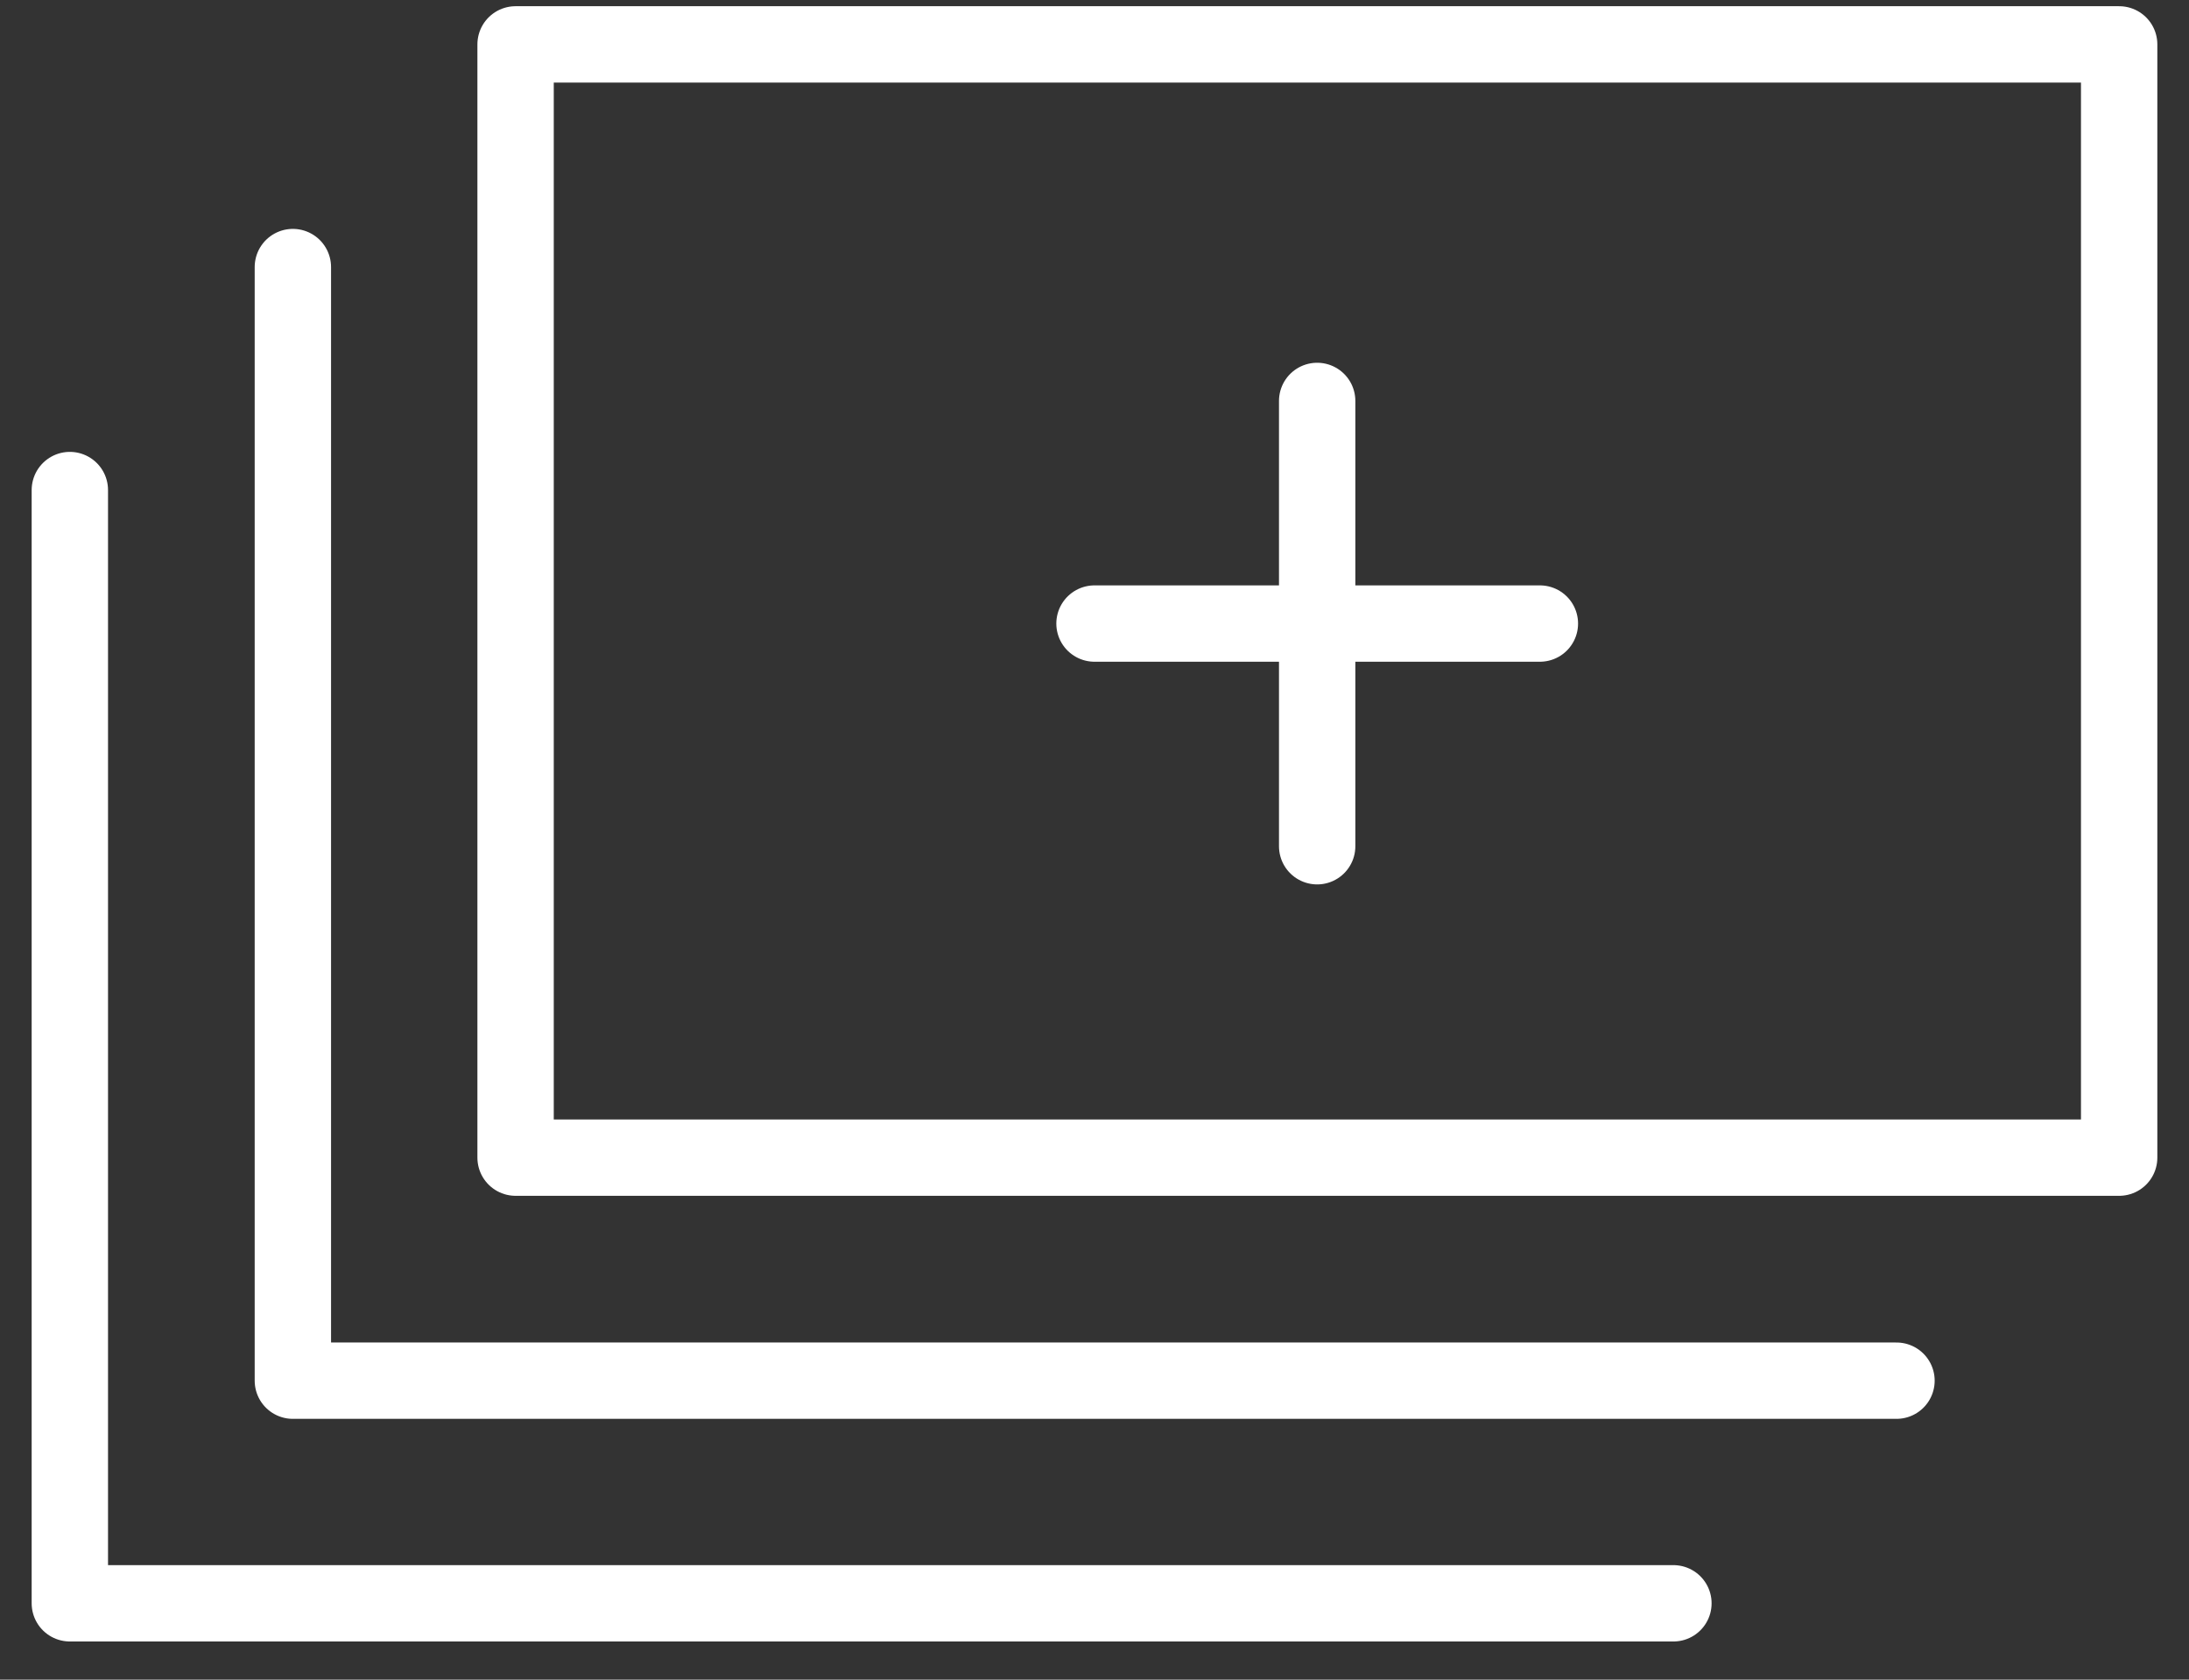
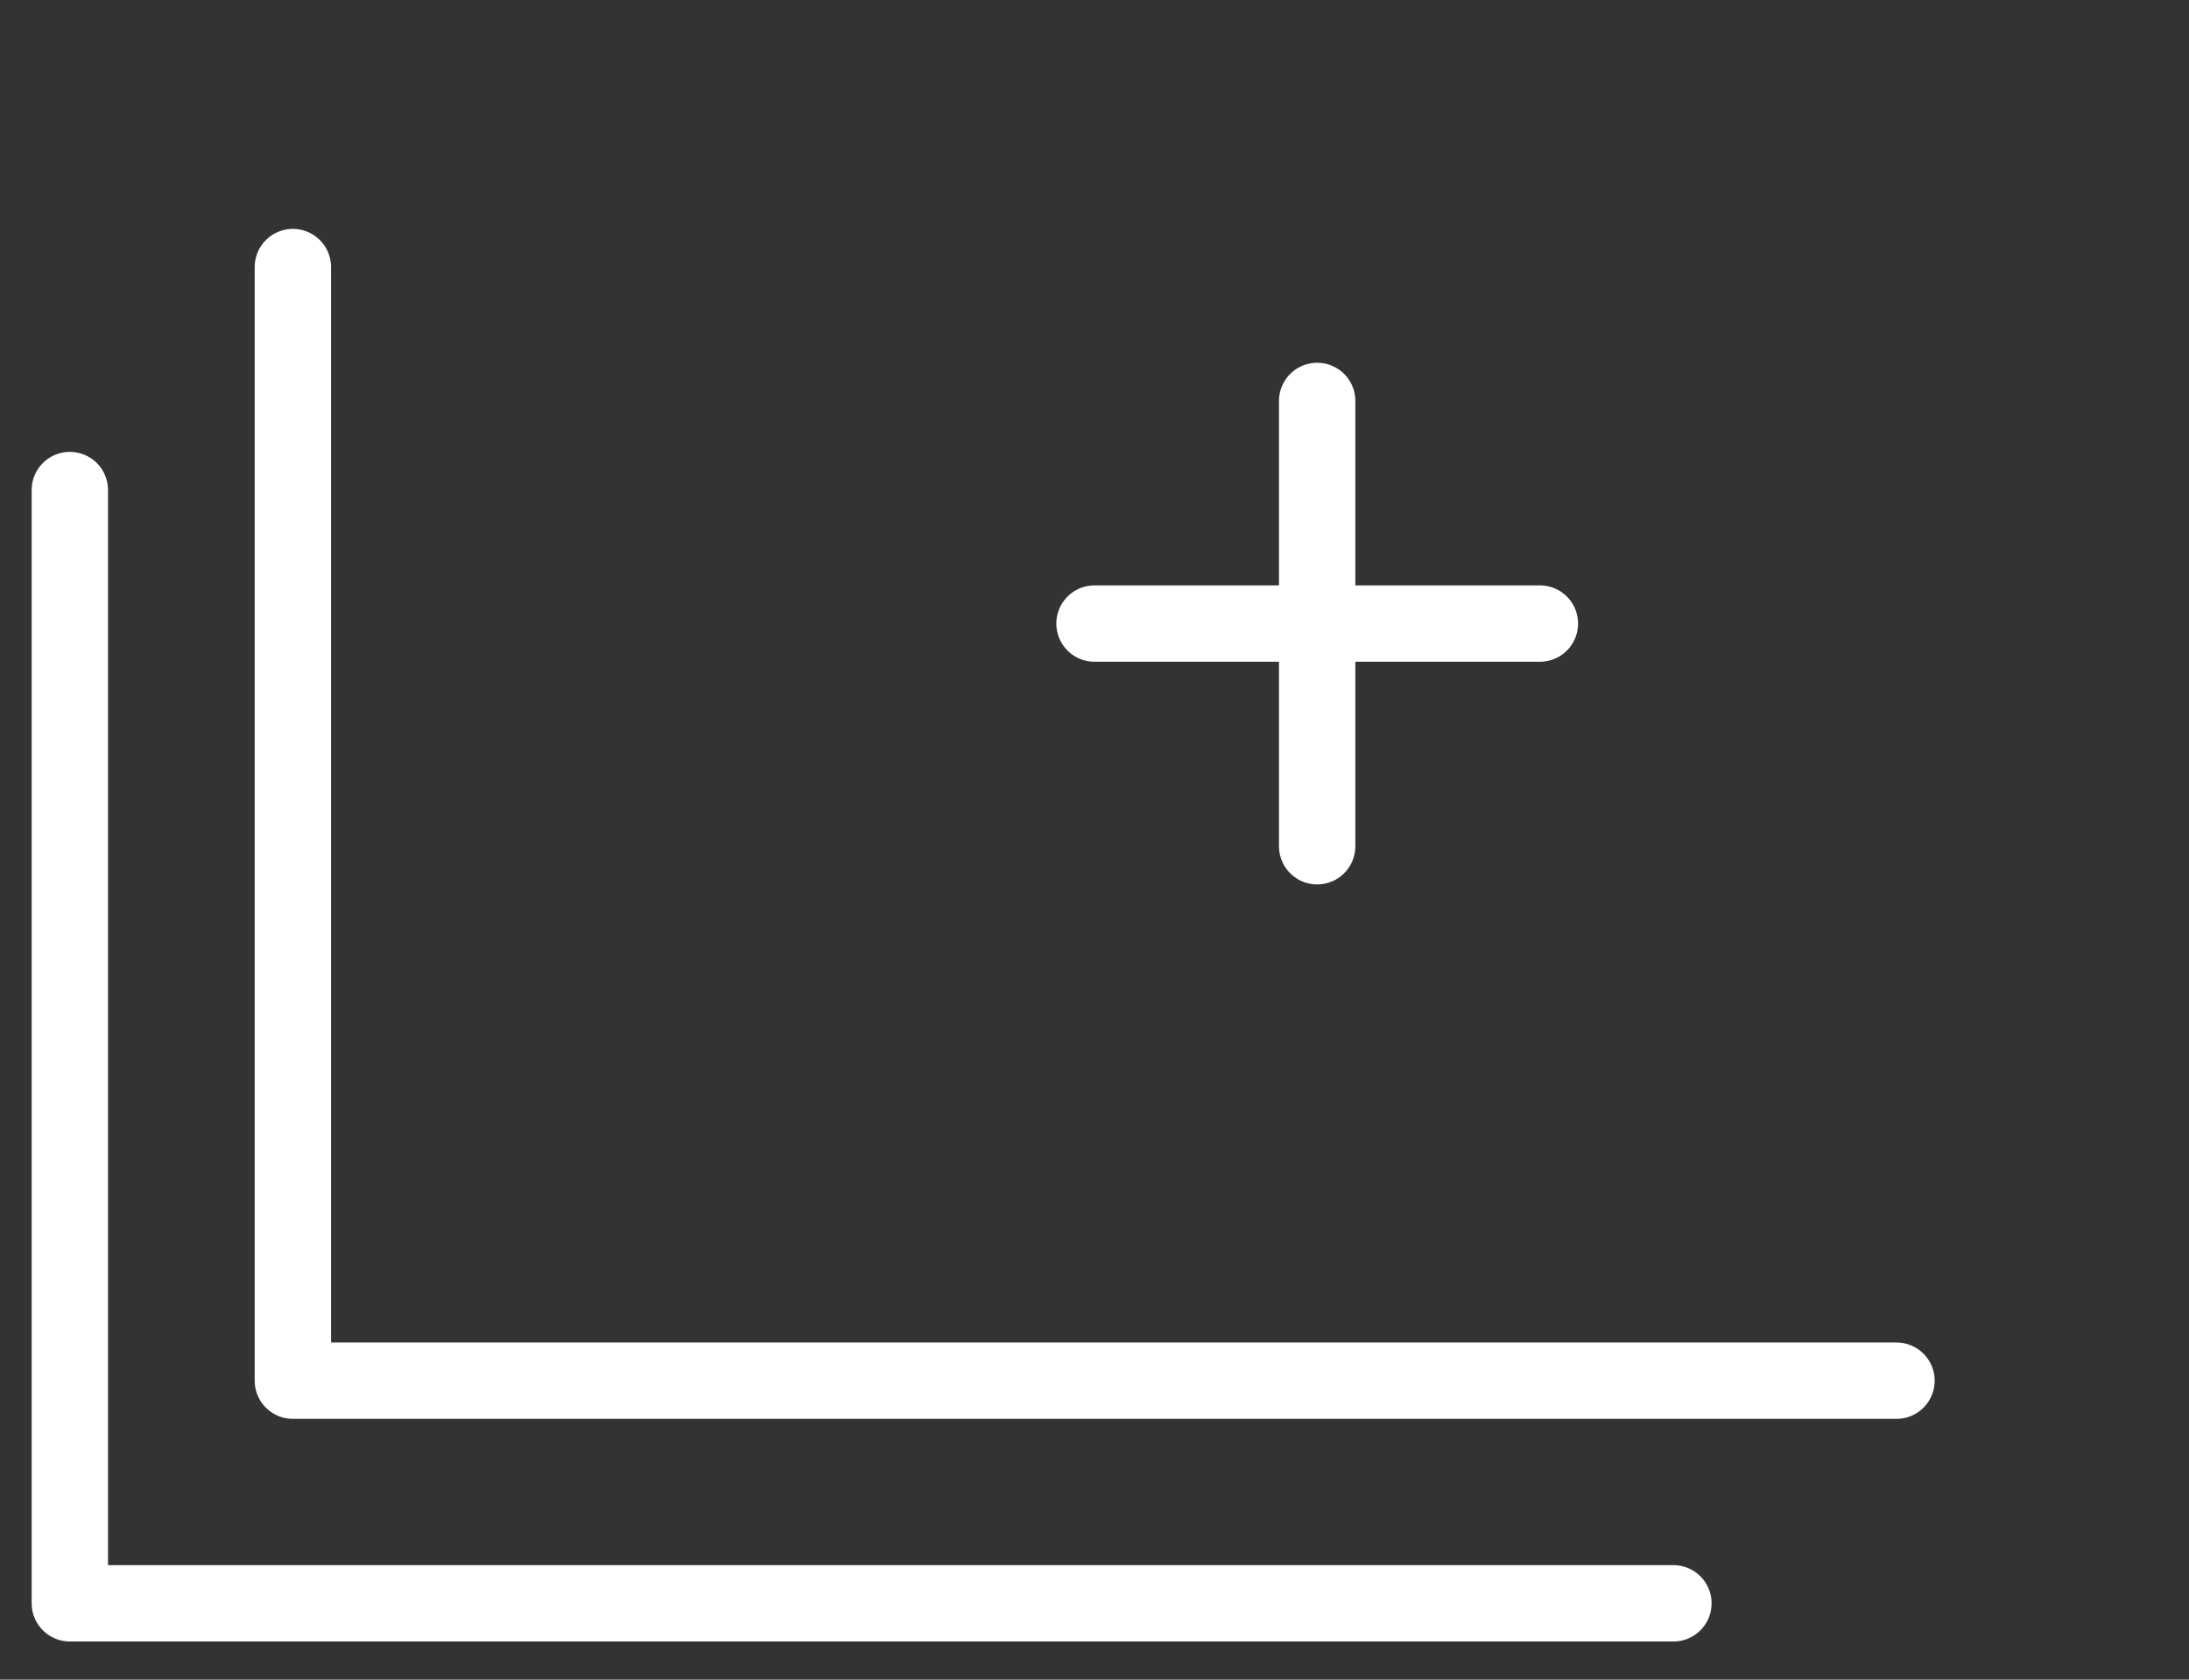
<svg xmlns="http://www.w3.org/2000/svg" width="43" height="33" viewBox="0 0 43 33" fill="none">
  <rect x="0" y="0" width="43" height="33" fill="#333333" stroke="none" />
  <g clip-path="url(#clip0_7866_1733)">
-     <path d="M41.628 0.872H10.128V22.744H41.628V0.872Z" stroke="white" stroke-width="1.5" stroke-linecap="round" stroke-linejoin="round" />
    <path d="M37.254 27.126H5.753V5.247" stroke="white" stroke-width="1.5" stroke-linecap="round" stroke-linejoin="round" />
    <path d="M32.872 31.5H1.372V9.628" stroke="white" stroke-width="1.5" stroke-linecap="round" stroke-linejoin="round" />
    <path d="M25.874 7.877V16.626" stroke="white" stroke-width="1.5" stroke-linecap="round" stroke-linejoin="round" />
    <path d="M30.249 12.251H21.5" stroke="white" stroke-width="1.5" stroke-linecap="round" stroke-linejoin="round" />
  </g>
  <defs>
    <clipPath id="clip0_7866_1733">
      <rect width="42" height="32.372" fill="white" transform="translate(0.5)" />
    </clipPath>
  </defs>
</svg>